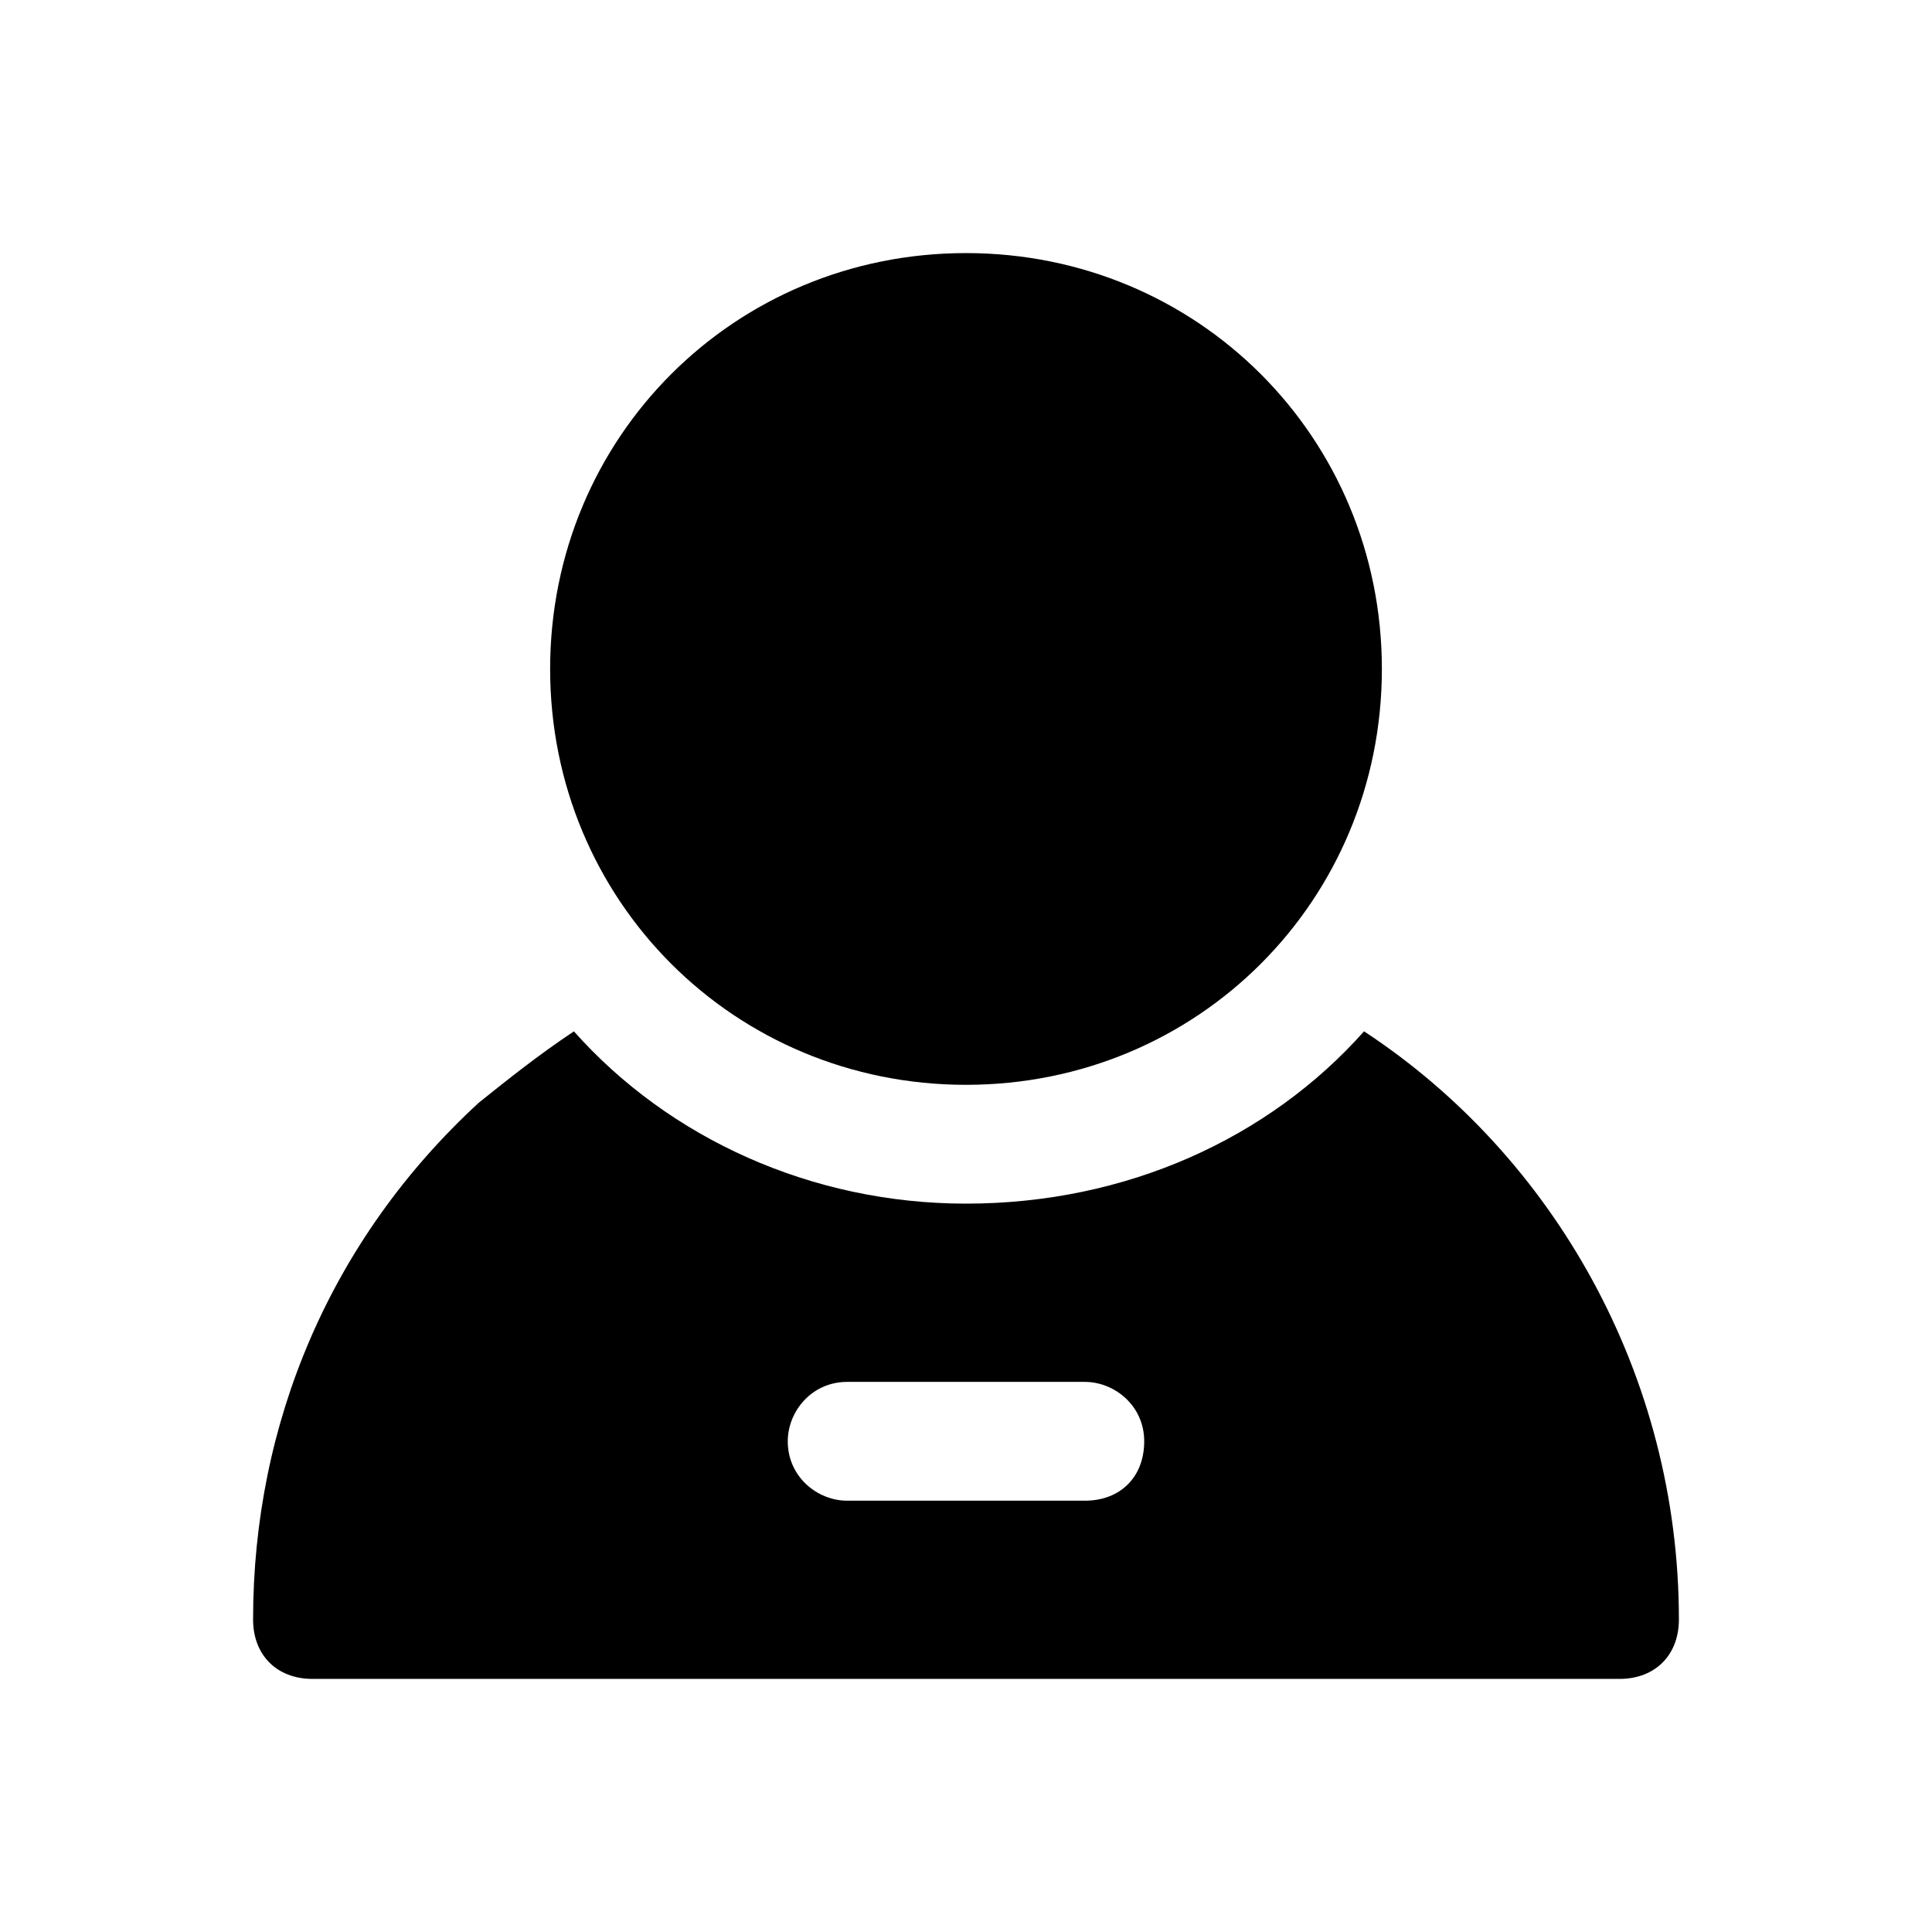
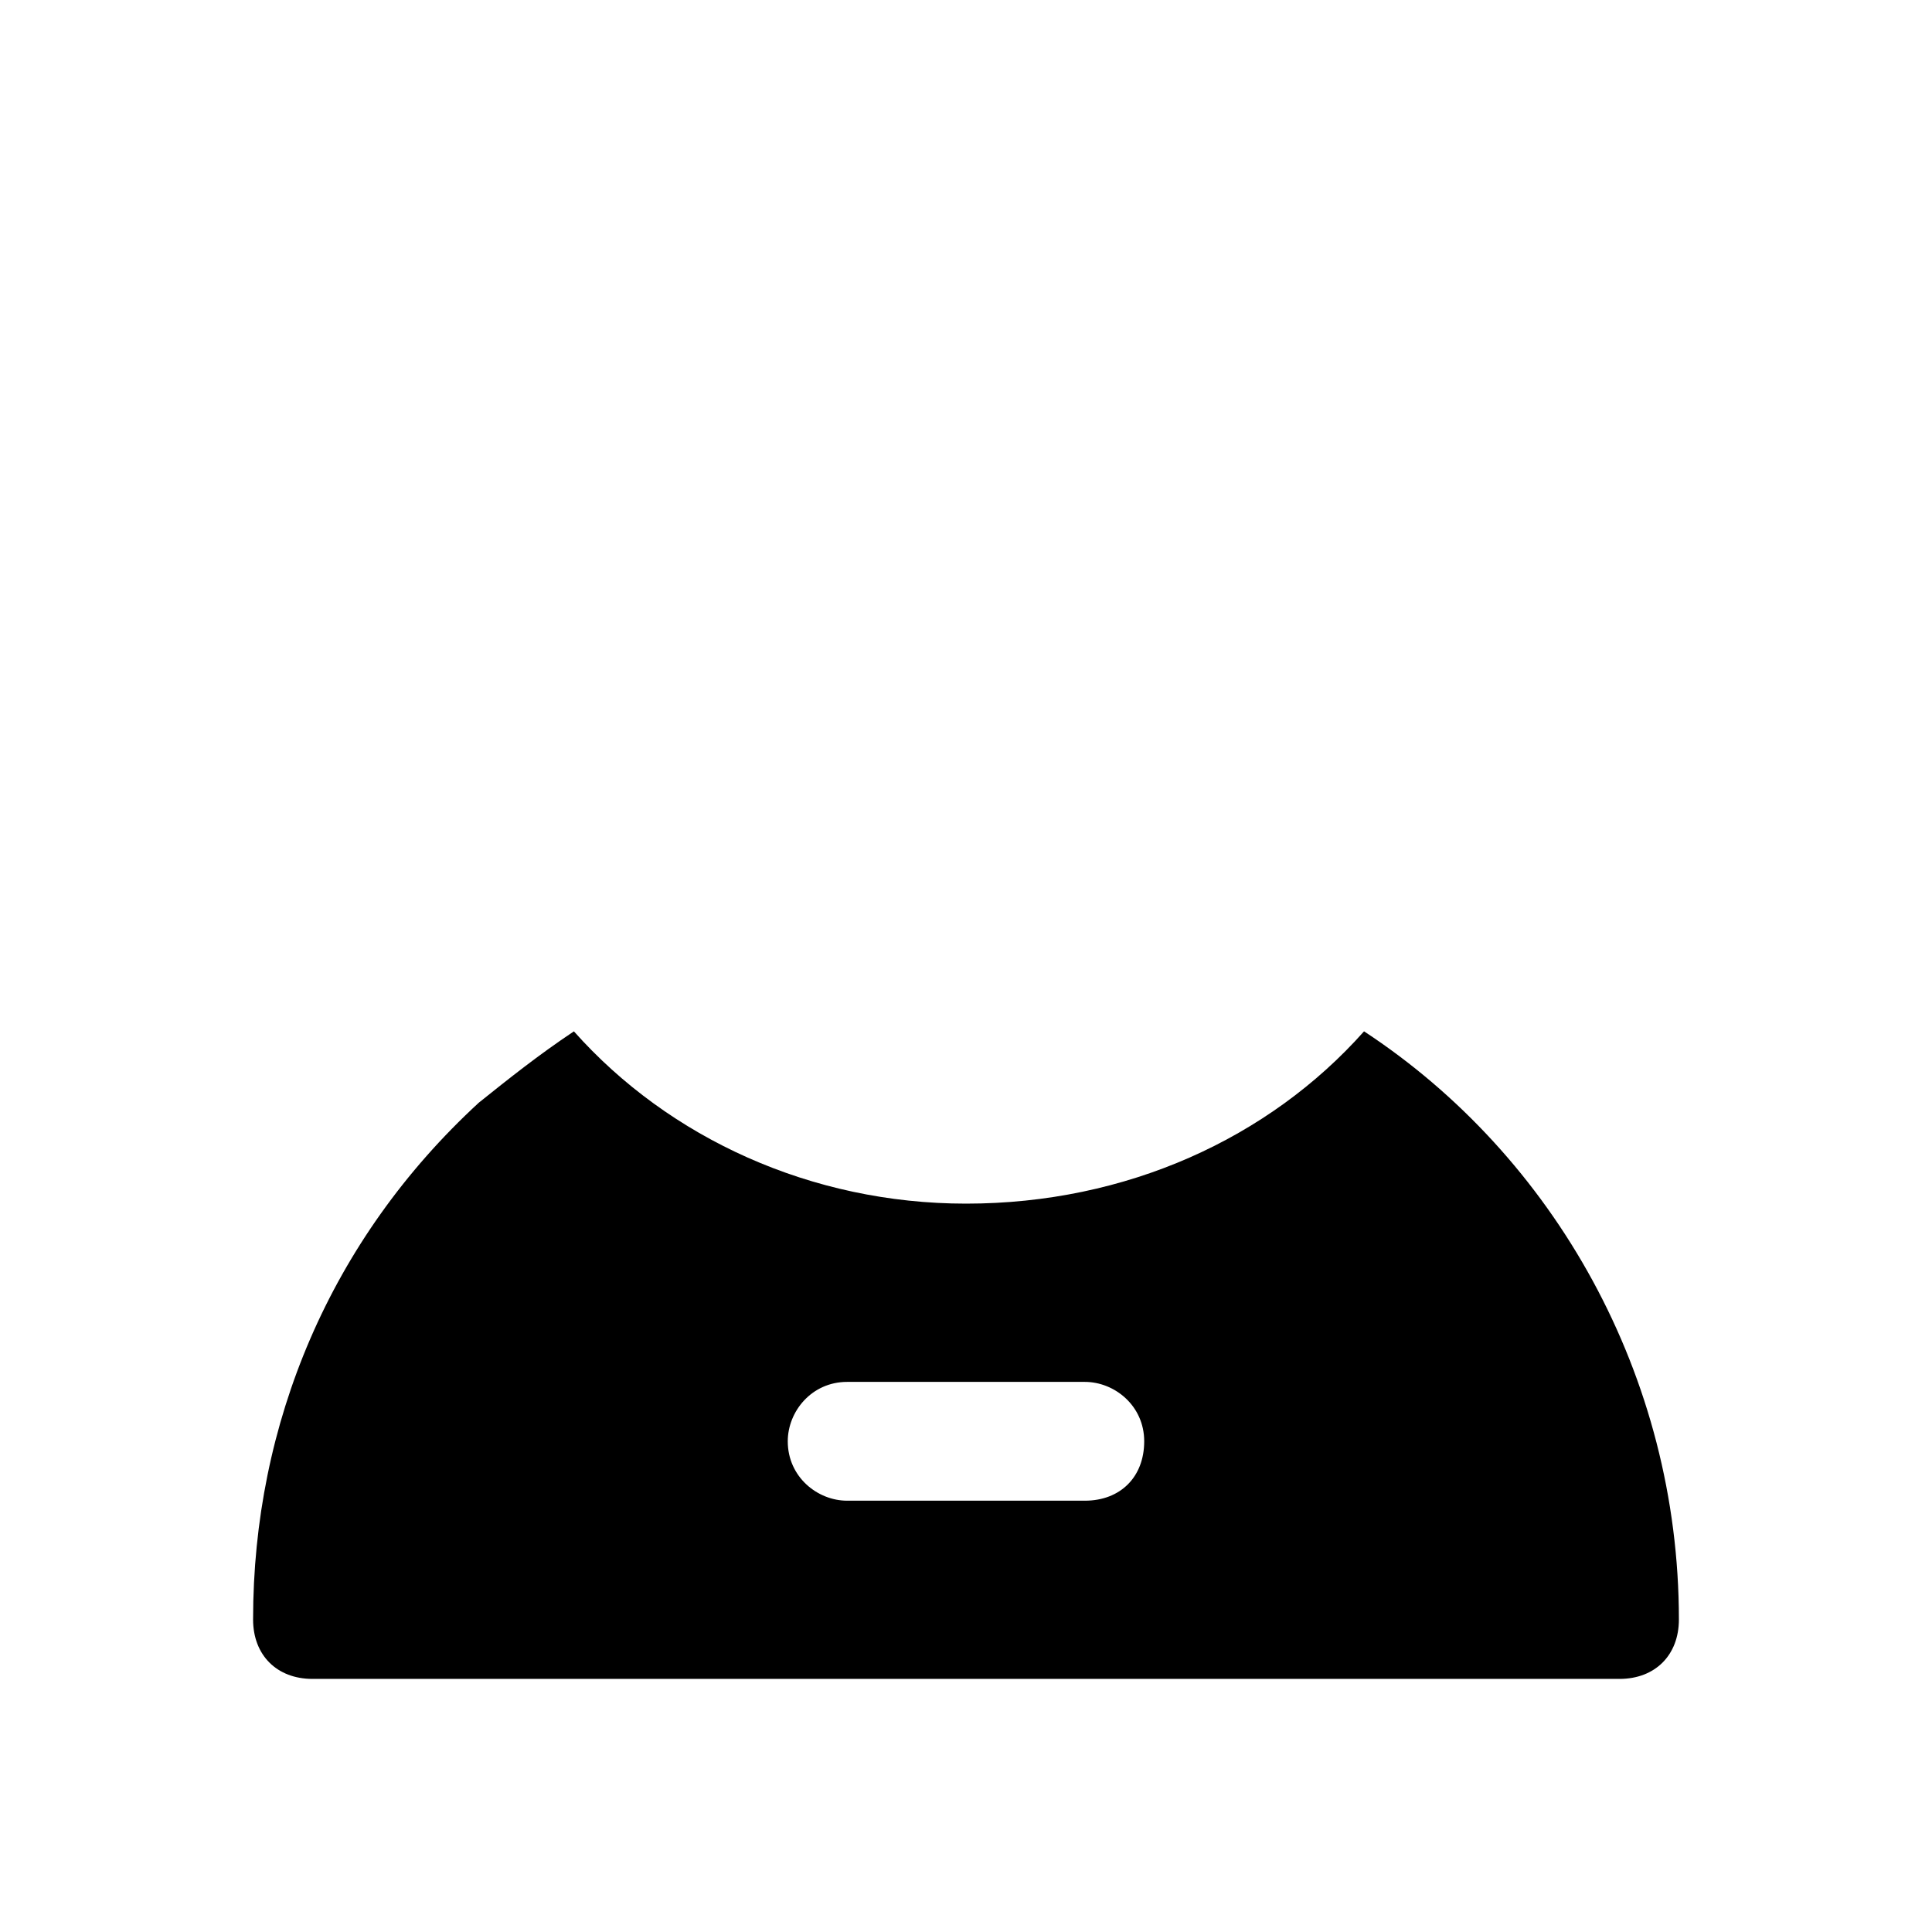
<svg xmlns="http://www.w3.org/2000/svg" fill="#000000" width="800px" height="800px" version="1.1" viewBox="144 144 512 512">
  <g>
-     <path d="m400 211.07c-61.402 0-110.21 48.805-110.21 110.21s48.805 110.21 110.21 110.21 110.21-48.805 110.21-110.21-48.809-110.21-110.21-110.21z" />
    <path d="m505.48 417.32c-25.191 28.34-62.977 45.656-105.48 45.656-40.934 0-78.719-17.32-103.91-45.656-9.445 6.297-17.32 12.594-25.191 18.895-39.359 36.211-59.828 85.016-59.828 136.97 0 9.445 6.297 15.742 15.742 15.742h346.37c9.445 0 15.742-6.297 15.742-15.742 0.004-64.551-33.059-122.8-83.438-155.87zm-73.996 124.38h-62.977c-7.871 0-15.742-6.297-15.742-15.742 0-7.871 6.297-15.742 15.742-15.742h62.977c7.871 0 15.742 6.297 15.742 15.742s-6.297 15.742-15.742 15.742z" />
  </g>
</svg>